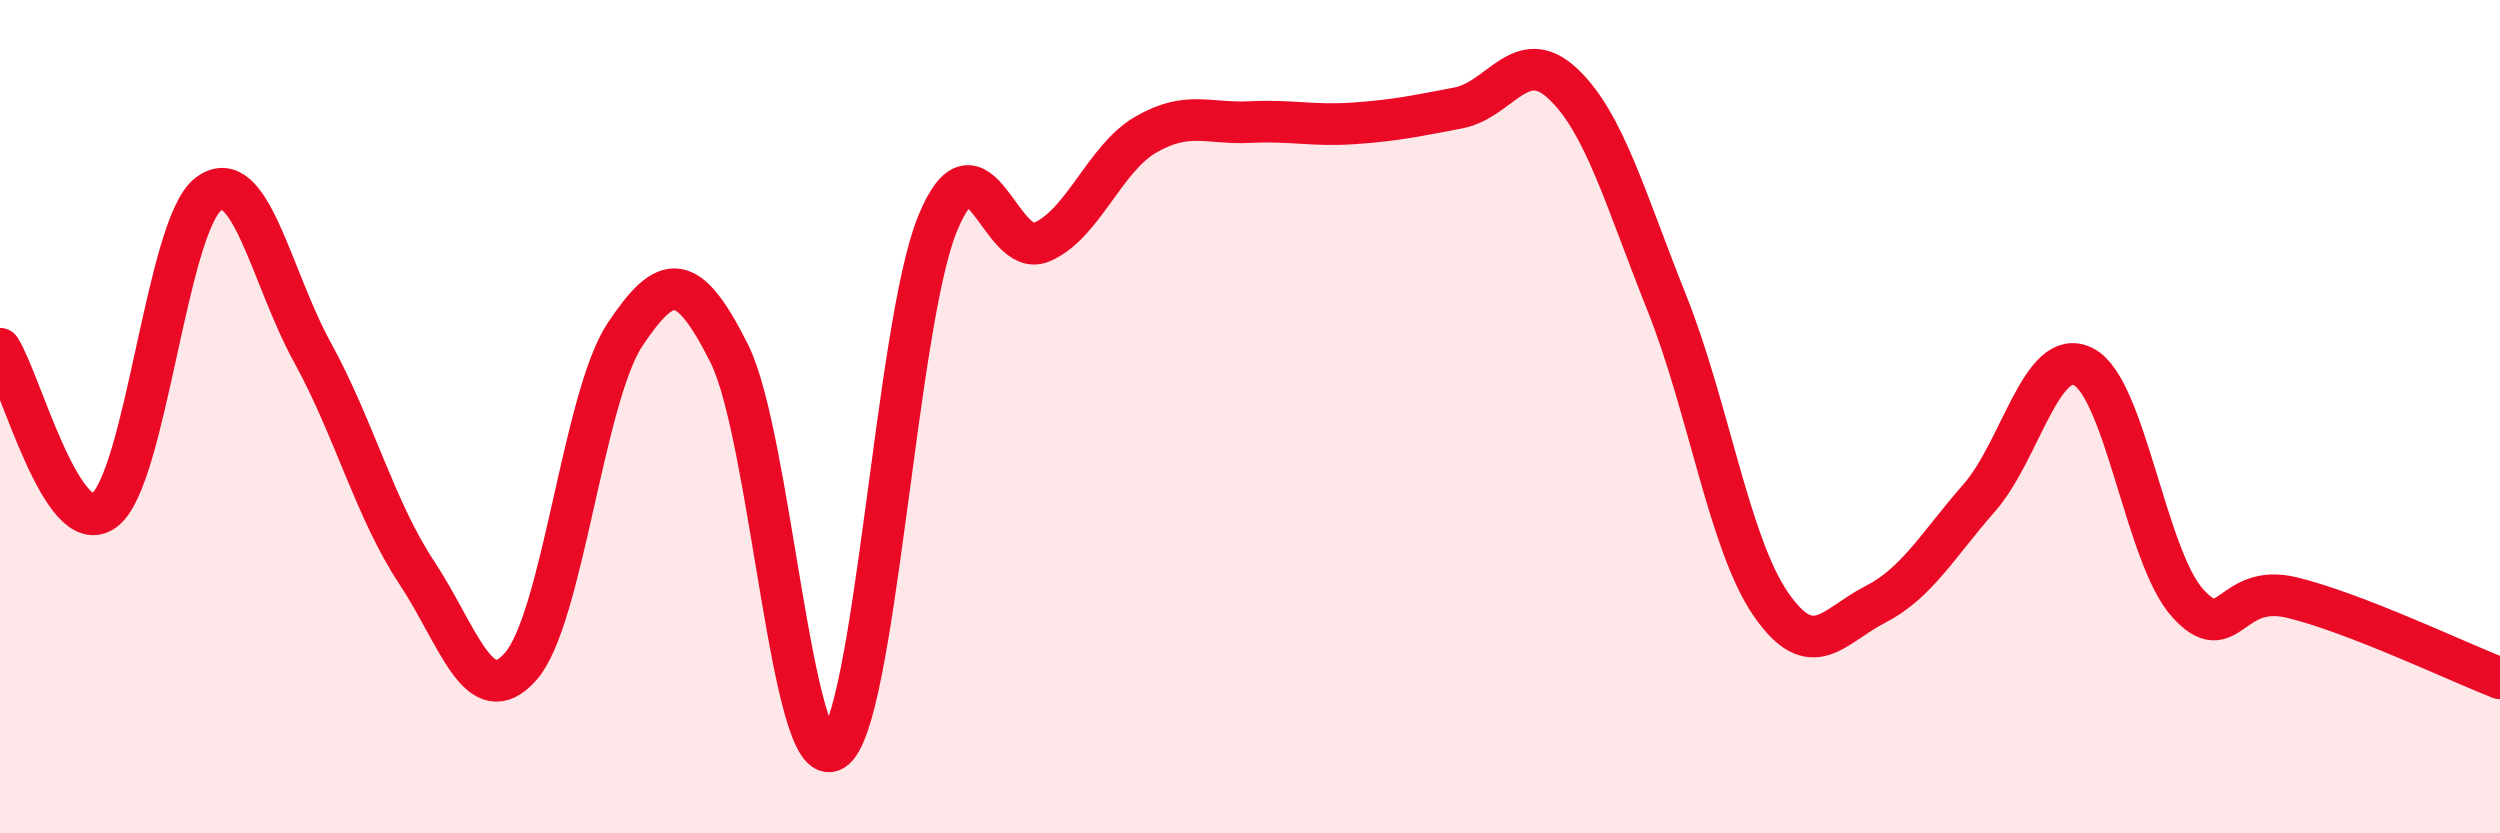
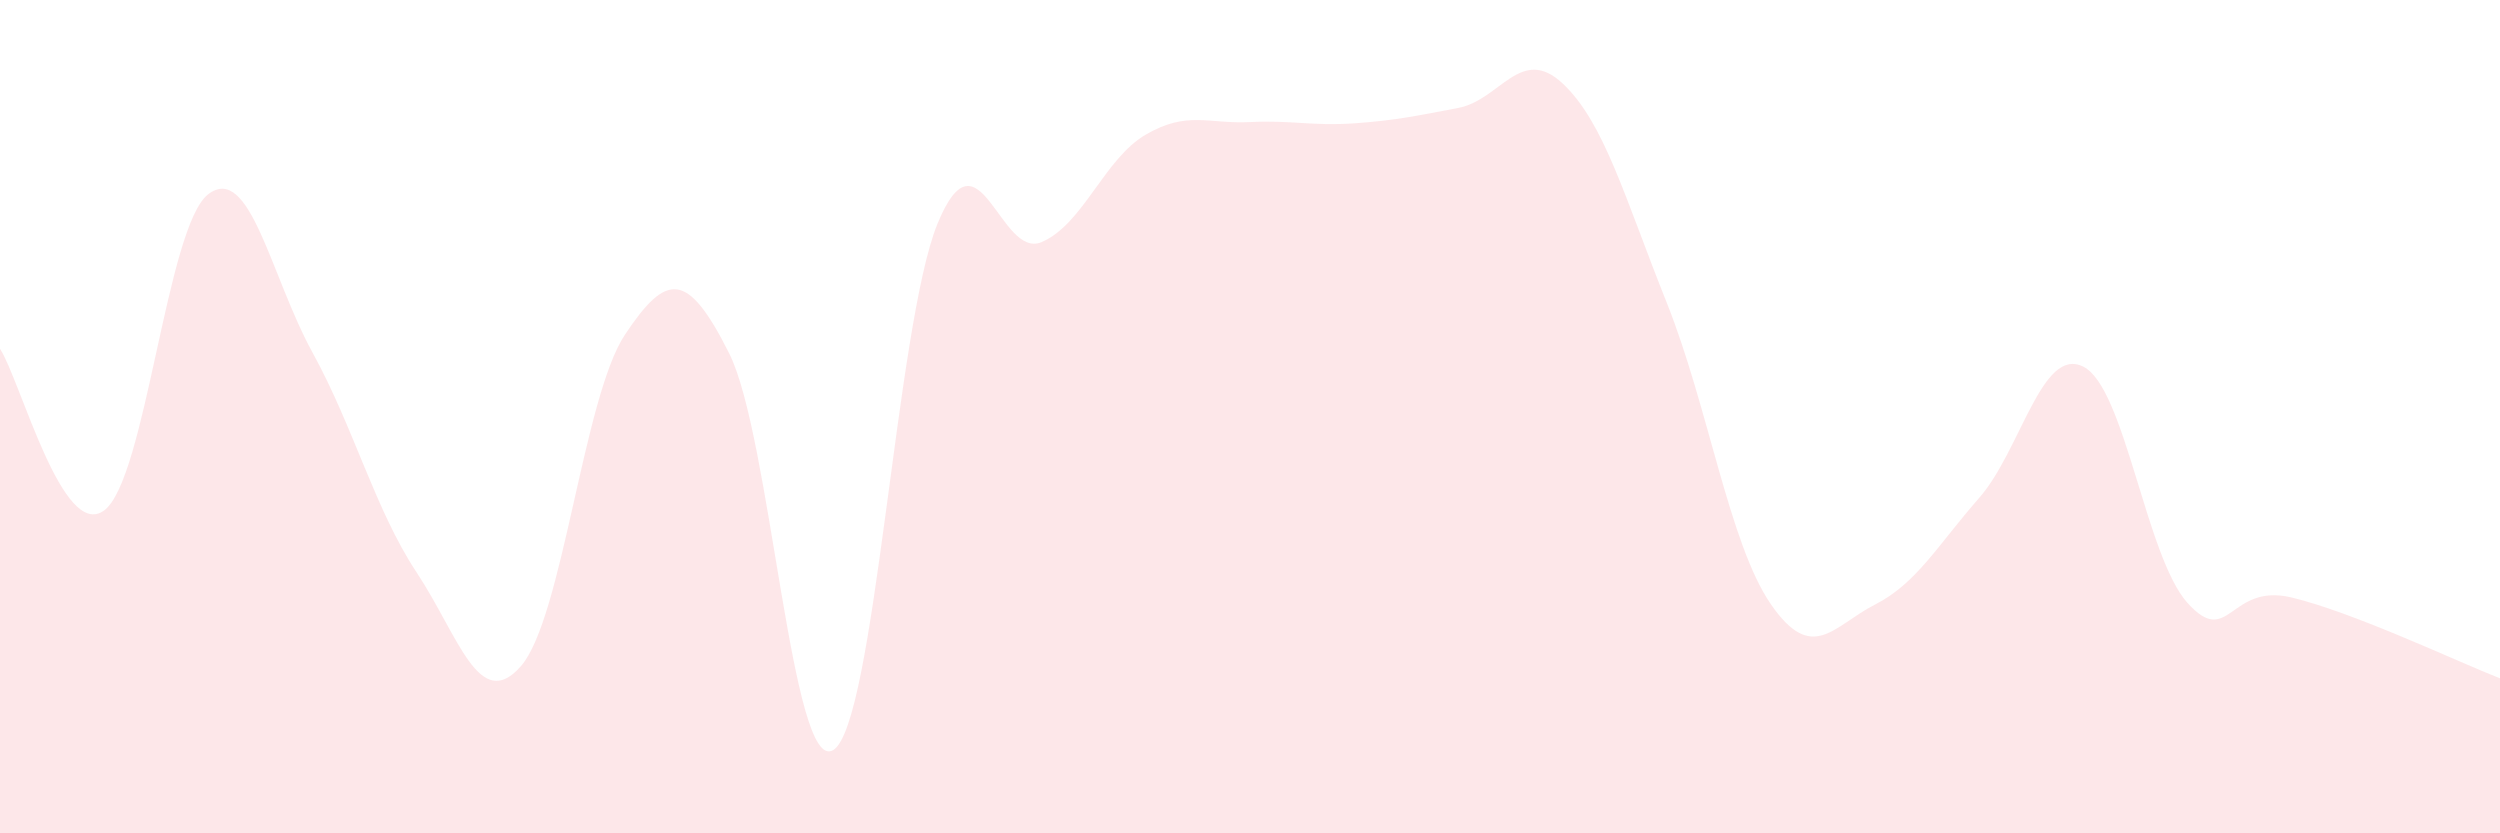
<svg xmlns="http://www.w3.org/2000/svg" width="60" height="20" viewBox="0 0 60 20">
  <path d="M 0,8.37 C 0.5,9.15 1.5,12.99 2.5,12.25 C 3.5,11.51 4,5.42 5,4.66 C 6,3.9 6.5,6.64 7.5,8.46 C 8.5,10.28 9,12.23 10,13.74 C 11,15.25 11.5,17.13 12.5,15.99 C 13.5,14.85 14,9.53 15,8.03 C 16,6.53 16.5,6.49 17.5,8.48 C 18.5,10.47 19,18.62 20,18 C 21,17.38 21.5,7.81 22.5,5.37 C 23.5,2.93 24,6.24 25,5.81 C 26,5.38 26.5,3.81 27.5,3.23 C 28.5,2.65 29,2.98 30,2.93 C 31,2.88 31.5,3.03 32.5,2.96 C 33.5,2.89 34,2.78 35,2.59 C 36,2.4 36.5,1.07 37.5,2 C 38.5,2.93 39,4.76 40,7.26 C 41,9.76 41.5,13.05 42.5,14.5 C 43.5,15.95 44,15.02 45,14.51 C 46,14 46.5,13.09 47.5,11.95 C 48.5,10.81 49,8.3 50,8.8 C 51,9.3 51.5,13.36 52.5,14.47 C 53.5,15.58 53.5,13.98 55,14.34 C 56.5,14.7 59,15.89 60,16.28L60 20L0 20Z" fill="#EB0A25" opacity="0.1" stroke-linecap="round" stroke-linejoin="round" />
-   <path d="M 0,8.37 C 0.5,9.15 1.5,12.99 2.5,12.25 C 3.5,11.51 4,5.42 5,4.66 C 6,3.9 6.5,6.64 7.5,8.46 C 8.5,10.28 9,12.23 10,13.74 C 11,15.25 11.5,17.13 12.5,15.99 C 13.5,14.85 14,9.53 15,8.03 C 16,6.53 16.5,6.49 17.5,8.48 C 18.5,10.47 19,18.62 20,18 C 21,17.38 21.5,7.81 22.5,5.37 C 23.5,2.93 24,6.24 25,5.81 C 26,5.38 26.5,3.81 27.5,3.23 C 28.5,2.65 29,2.98 30,2.93 C 31,2.88 31.5,3.03 32.5,2.96 C 33.5,2.89 34,2.78 35,2.59 C 36,2.4 36.5,1.07 37.5,2 C 38.5,2.93 39,4.76 40,7.26 C 41,9.76 41.5,13.05 42.5,14.5 C 43.5,15.95 44,15.02 45,14.51 C 46,14 46.5,13.09 47.5,11.95 C 48.5,10.81 49,8.3 50,8.8 C 51,9.3 51.5,13.36 52.5,14.47 C 53.5,15.58 53.5,13.98 55,14.34 C 56.5,14.7 59,15.89 60,16.28" stroke="#EB0A25" stroke-width="1" fill="none" stroke-linecap="round" stroke-linejoin="round" />
</svg>